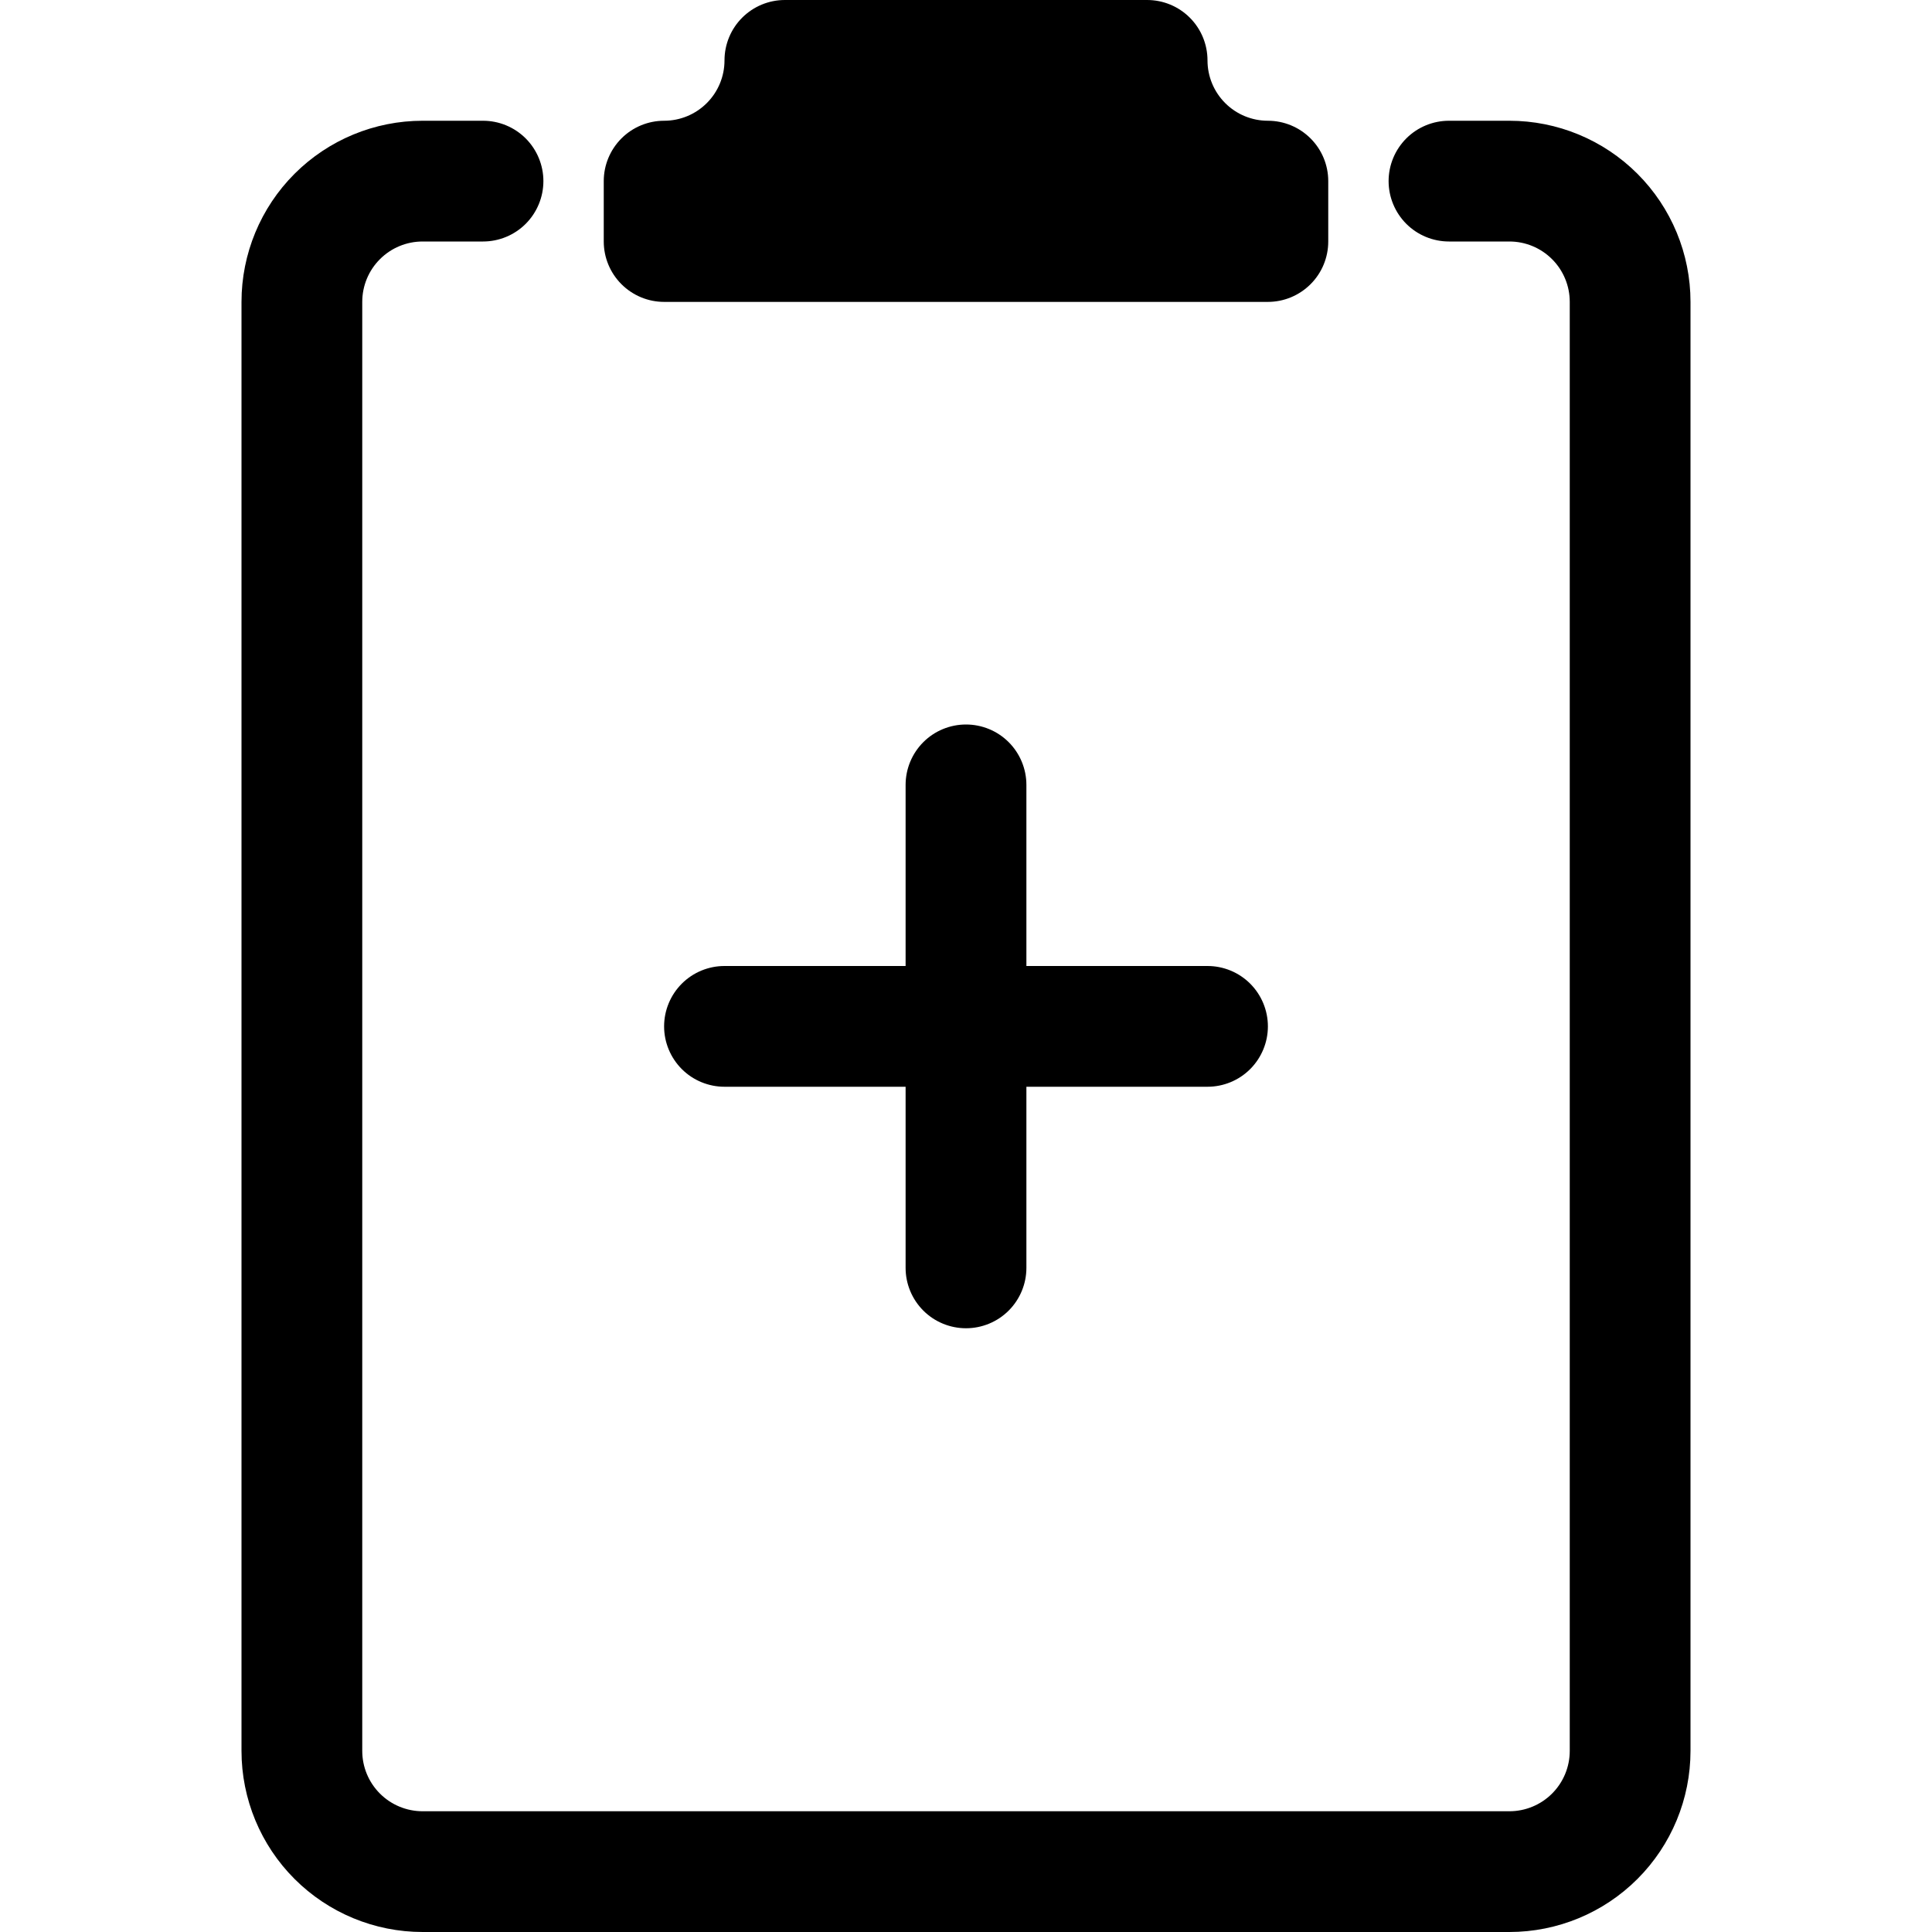
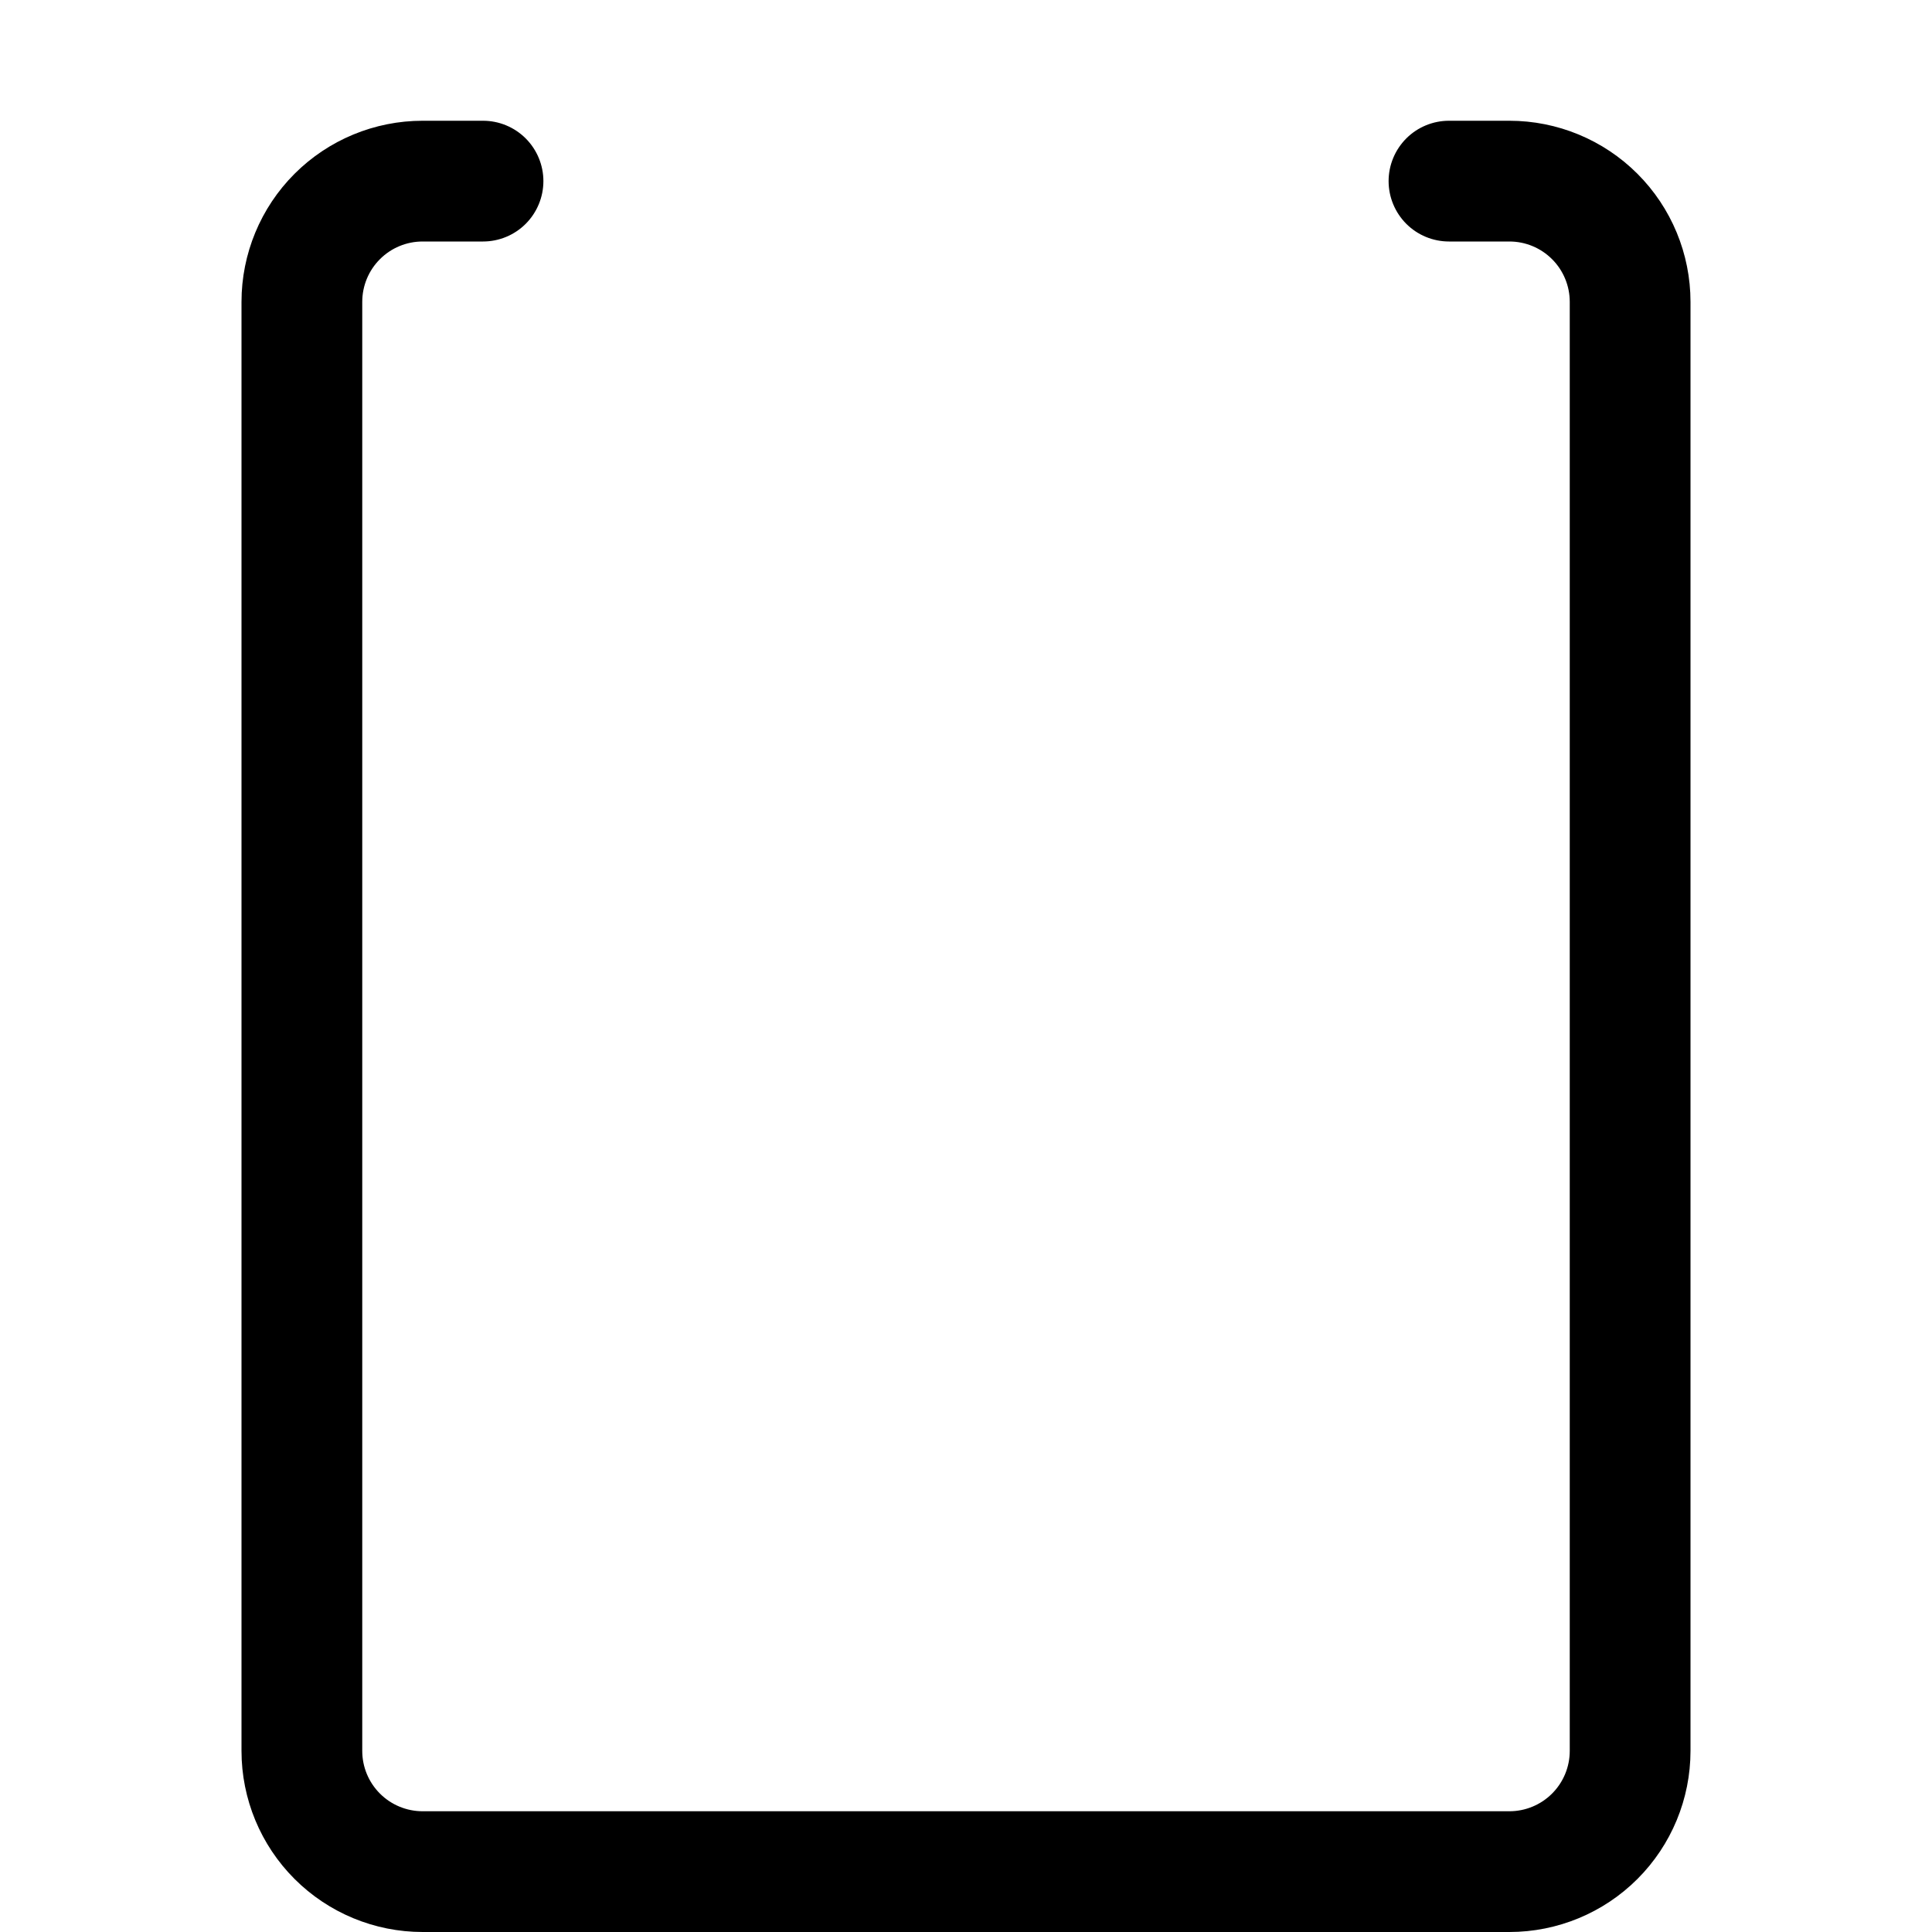
<svg xmlns="http://www.w3.org/2000/svg" width="46" height="46" viewBox="0 0 46 46" fill="none">
-   <path d="M27.312 0C27.694 0 28.059 0.151 28.329 0.421C28.599 0.691 28.75 1.056 28.75 1.438C28.75 1.819 28.901 2.184 29.171 2.454C29.441 2.724 29.806 2.875 30.188 2.875C30.569 2.875 30.934 3.026 31.204 3.296C31.474 3.566 31.625 3.931 31.625 4.312V5.75C31.625 6.131 31.474 6.497 31.204 6.766C30.934 7.036 30.569 7.188 30.188 7.188H15.812C15.431 7.188 15.066 7.036 14.796 6.766C14.527 6.497 14.375 6.131 14.375 5.75V4.312C14.375 3.931 14.527 3.566 14.796 3.296C15.066 3.026 15.431 2.875 15.812 2.875C16.194 2.875 16.559 2.724 16.829 2.454C17.099 2.184 17.25 1.819 17.25 1.438C17.25 1.056 17.401 0.691 17.671 0.421C17.941 0.151 18.306 0 18.688 0L27.312 0Z" fill="black" />
  <path d="M8.625 7.188C8.625 6.806 8.776 6.441 9.046 6.171C9.316 5.901 9.681 5.75 10.062 5.75H11.5C11.881 5.75 12.247 5.599 12.517 5.329C12.786 5.059 12.938 4.694 12.938 4.312C12.938 3.931 12.786 3.566 12.517 3.296C12.247 3.026 11.881 2.875 11.5 2.875H10.062C8.919 2.875 7.822 3.329 7.013 4.138C6.204 4.947 5.75 6.044 5.75 7.188V41.688C5.75 42.831 6.204 43.928 7.013 44.737C7.822 45.546 8.919 46 10.062 46H35.938C37.081 46 38.178 45.546 38.987 44.737C39.796 43.928 40.25 42.831 40.25 41.688V7.188C40.25 6.044 39.796 4.947 38.987 4.138C38.178 3.329 37.081 2.875 35.938 2.875H34.5C34.119 2.875 33.753 3.026 33.483 3.296C33.214 3.566 33.062 3.931 33.062 4.312C33.062 4.694 33.214 5.059 33.483 5.329C33.753 5.599 34.119 5.75 34.5 5.75H35.938C36.319 5.75 36.684 5.901 36.954 6.171C37.224 6.441 37.375 6.806 37.375 7.188V41.688C37.375 42.069 37.224 42.434 36.954 42.704C36.684 42.974 36.319 43.125 35.938 43.125H10.062C9.681 43.125 9.316 42.974 9.046 42.704C8.776 42.434 8.625 42.069 8.625 41.688V7.188Z" fill="black" />
-   <path d="M24.438 18.688C24.438 18.306 24.286 17.941 24.017 17.671C23.747 17.401 23.381 17.25 23 17.25C22.619 17.25 22.253 17.401 21.983 17.671C21.714 17.941 21.562 18.306 21.562 18.688V23H17.25C16.869 23 16.503 23.151 16.233 23.421C15.964 23.691 15.812 24.056 15.812 24.438C15.812 24.819 15.964 25.184 16.233 25.454C16.503 25.724 16.869 25.875 17.25 25.875H21.562V30.188C21.562 30.569 21.714 30.934 21.983 31.204C22.253 31.474 22.619 31.625 23 31.625C23.381 31.625 23.747 31.474 24.017 31.204C24.286 30.934 24.438 30.569 24.438 30.188V25.875H28.75C29.131 25.875 29.497 25.724 29.767 25.454C30.036 25.184 30.188 24.819 30.188 24.438C30.188 24.056 30.036 23.691 29.767 23.421C29.497 23.151 29.131 23 28.75 23H24.438V18.688Z" fill="black" />
</svg>